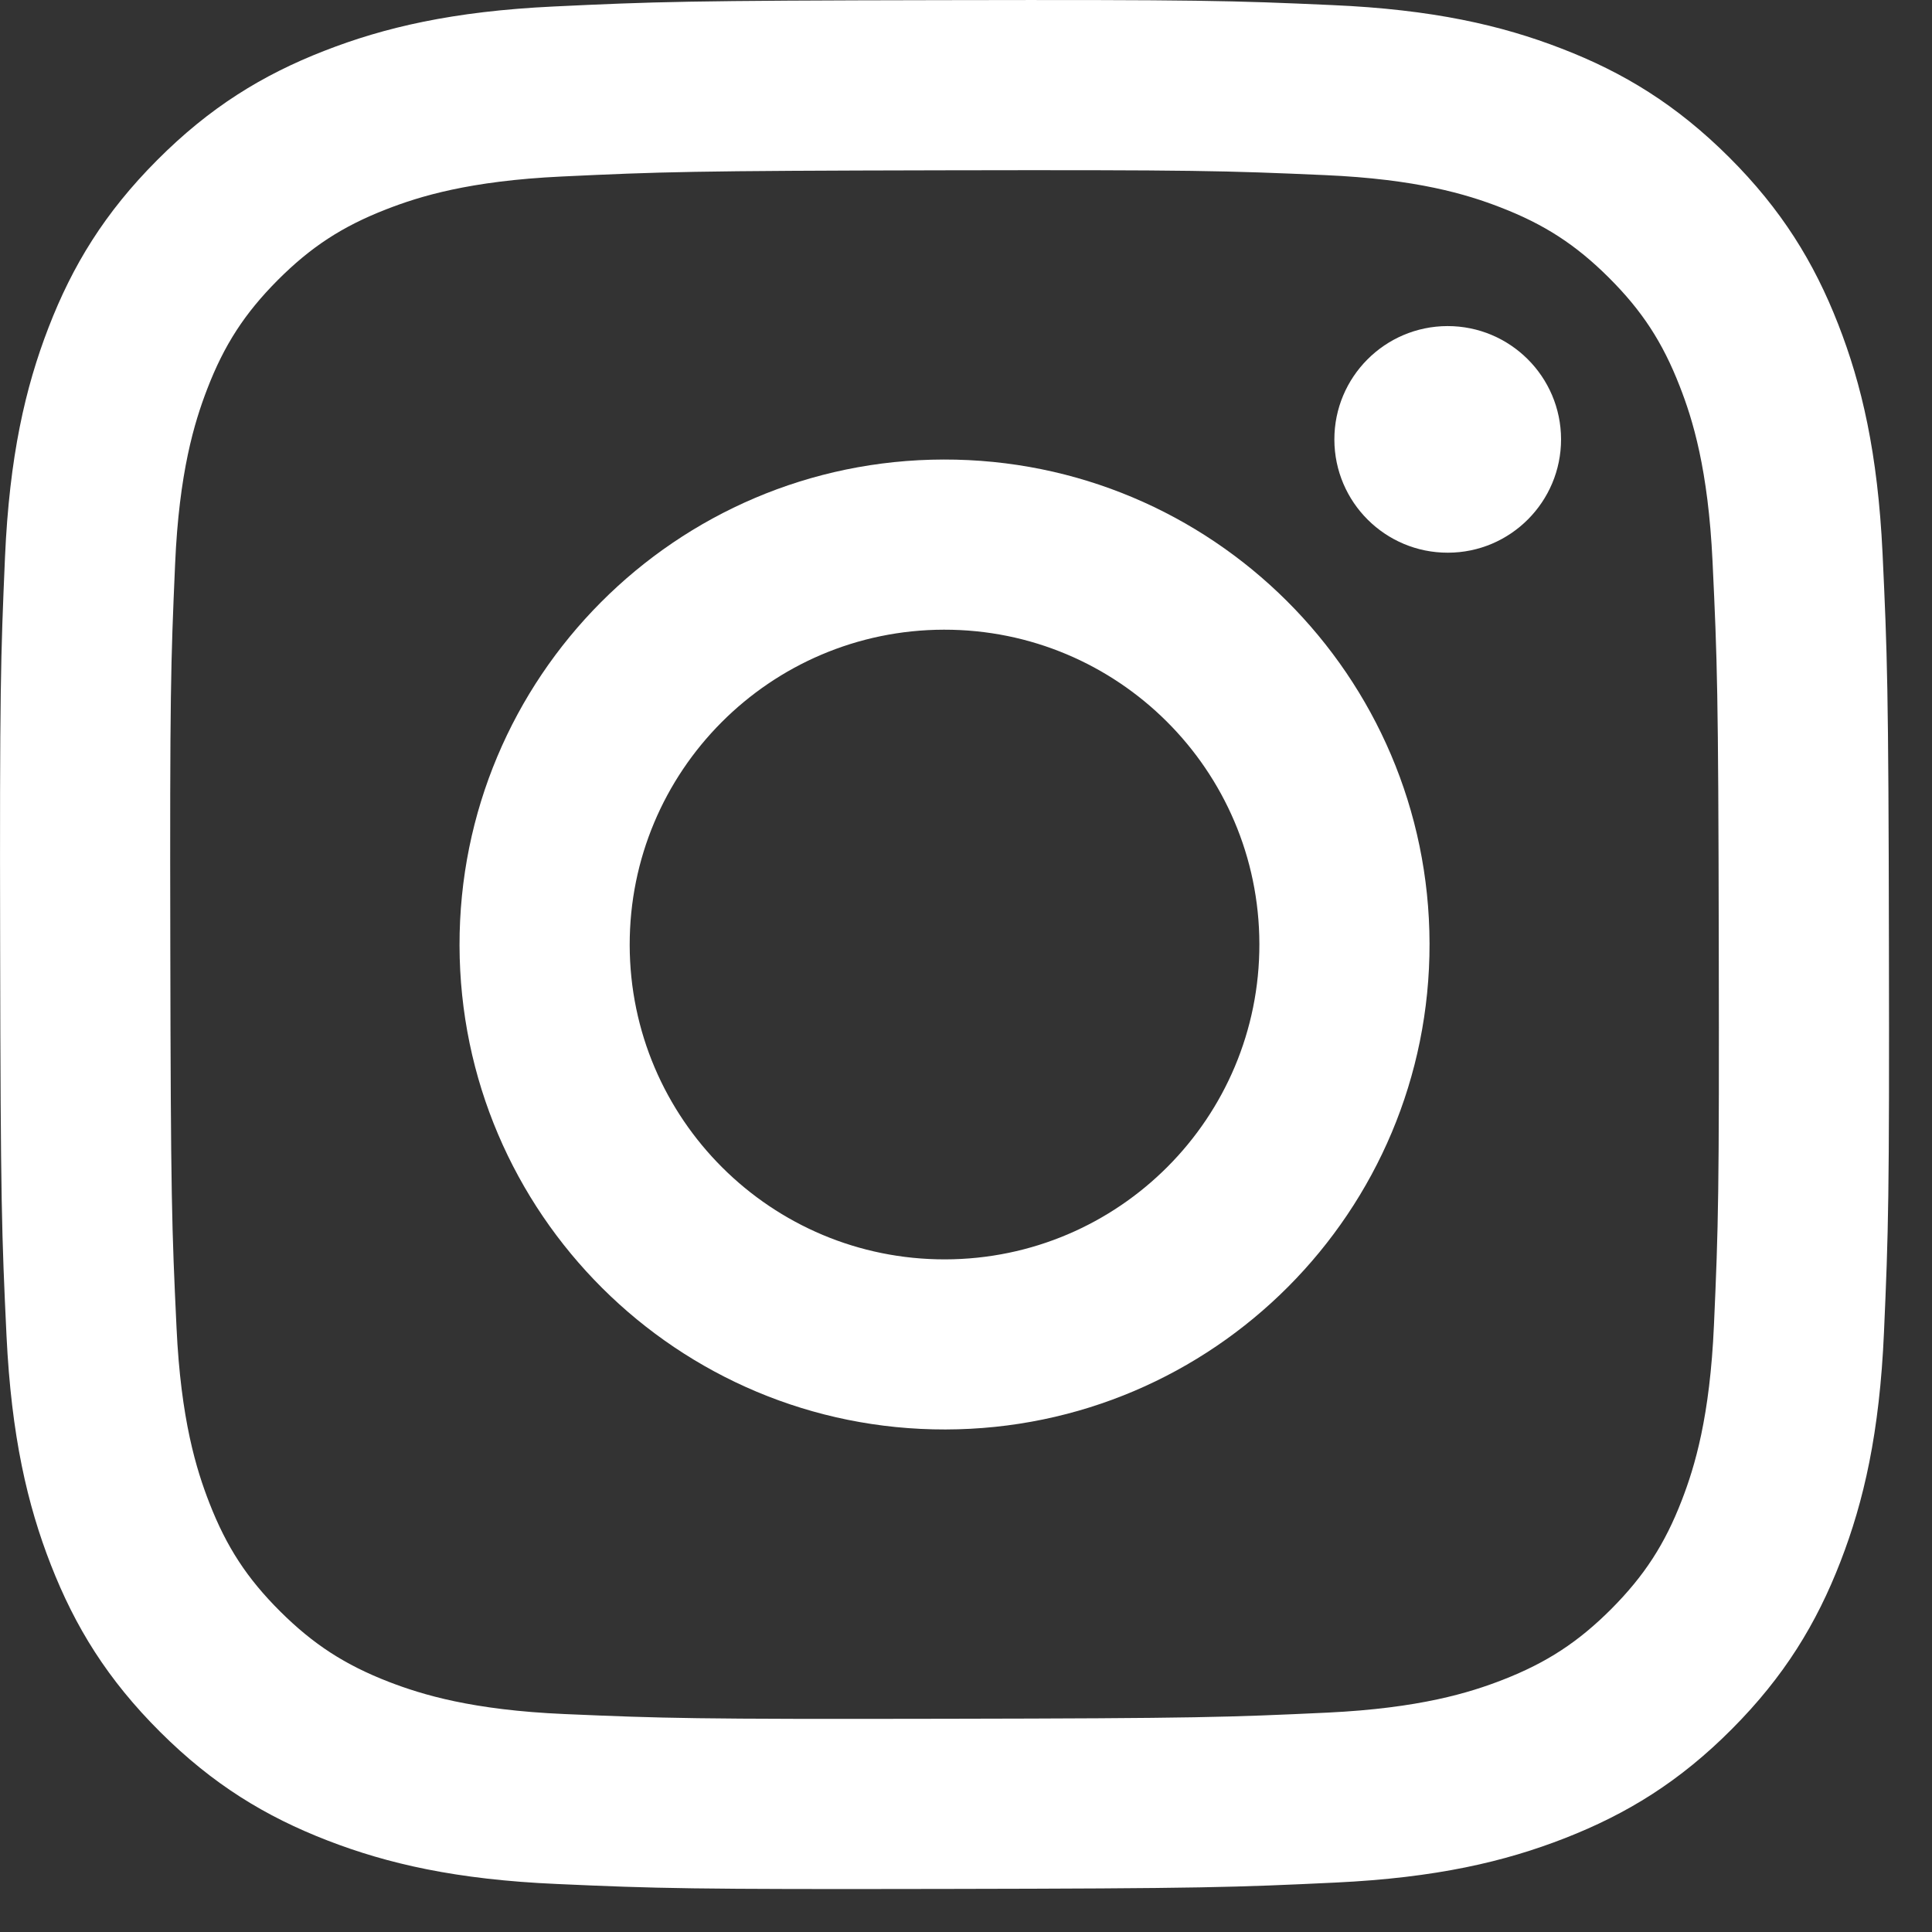
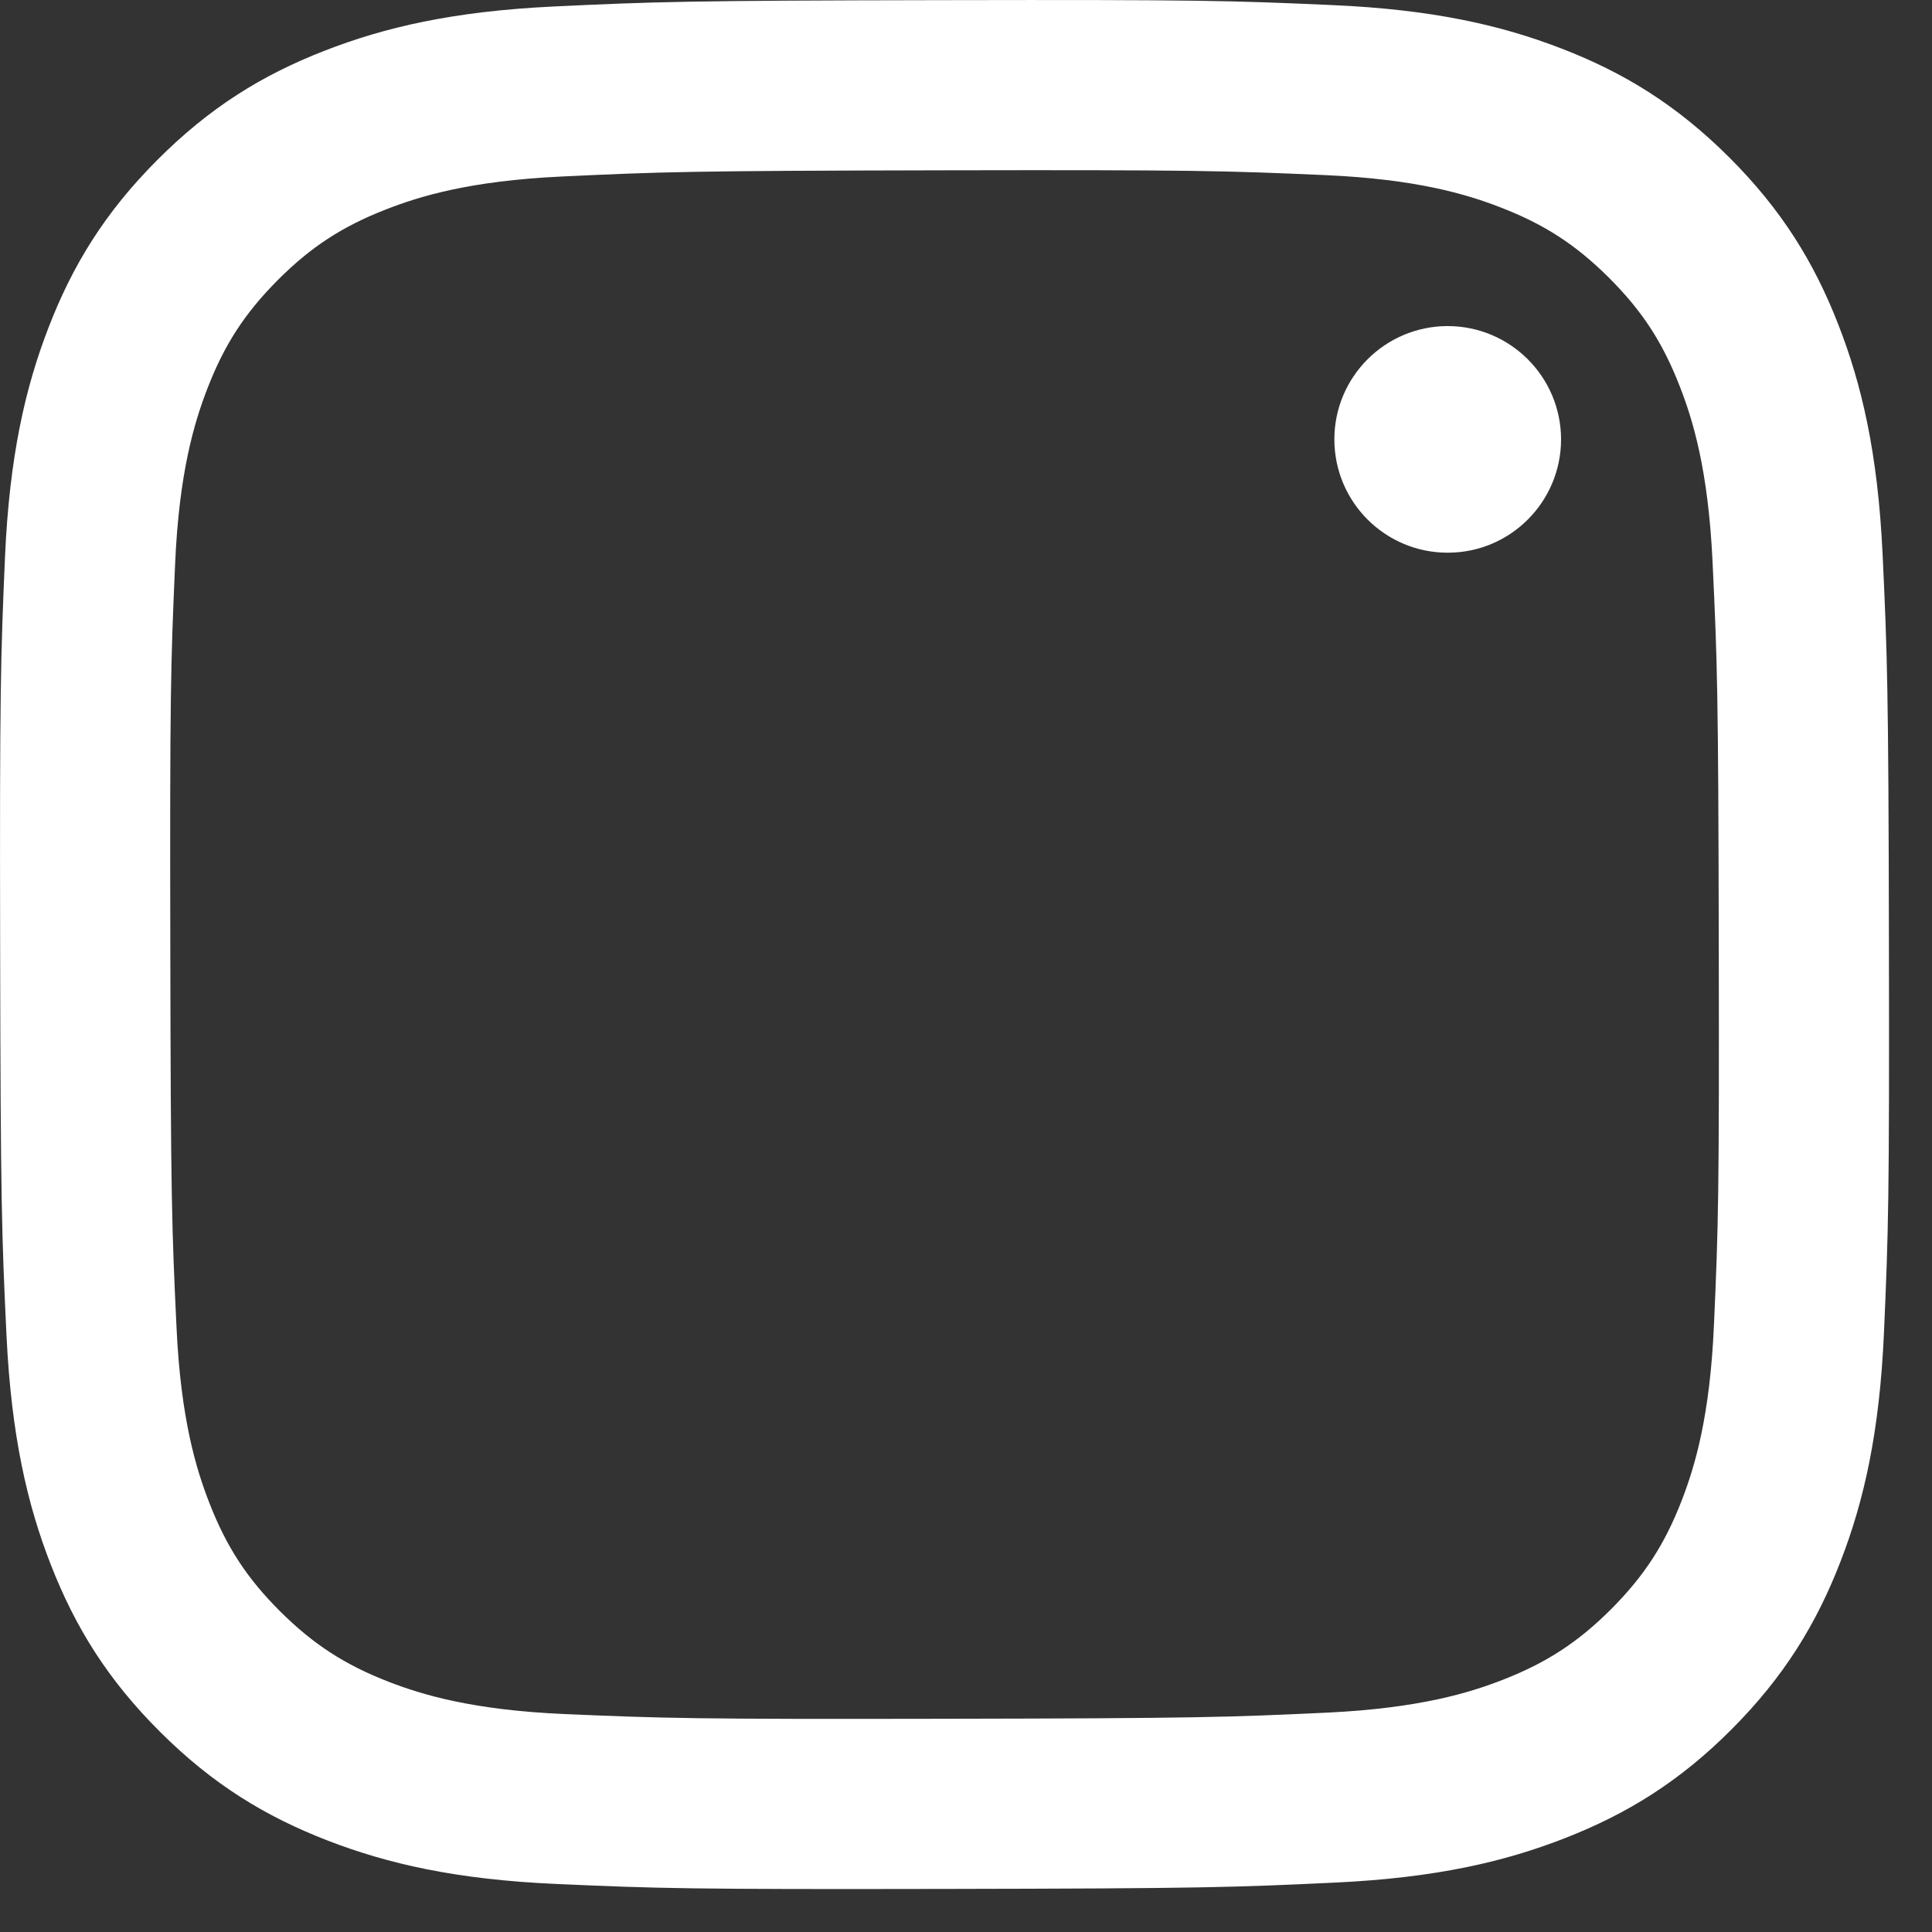
<svg xmlns="http://www.w3.org/2000/svg" width="27" height="27" viewBox="0 0 27 27" fill="none">
  <rect x="0" y="0" width="27" height="27" fill="#333333" stroke="none" />
  <path d="M20.235 7.724C19.36 7.726 18.65 7.018 18.648 6.144C18.646 5.27 19.354 4.559 20.229 4.557C21.103 4.556 21.814 5.264 21.816 6.138C21.817 7.012 21.109 7.723 20.235 7.724Z" fill="white" />
-   <path fill-rule="evenodd" clip-rule="evenodd" d="M13.213 19.977C9.47 19.984 6.43 16.956 6.422 13.213C6.415 9.47 9.444 6.429 13.187 6.422C16.93 6.415 19.971 9.444 19.978 13.187C19.985 16.93 16.956 19.97 13.213 19.977ZM13.191 8.8C10.762 8.805 8.796 10.778 8.8 13.208C8.805 15.638 10.779 17.604 13.208 17.6C15.638 17.595 17.605 15.622 17.6 13.191C17.595 10.761 15.621 8.796 13.191 8.8Z" fill="white" />
  <path fill-rule="evenodd" clip-rule="evenodd" d="M4.531 0.711C5.369 0.383 6.329 0.158 7.733 0.091C9.141 0.024 9.591 0.008 13.175 0.002C16.759 -0.005 17.209 0.008 18.617 0.071C20.022 0.132 20.982 0.353 21.821 0.678C22.691 1.013 23.428 1.464 24.163 2.196C24.897 2.928 25.35 3.663 25.689 4.531C26.017 5.37 26.242 6.328 26.309 7.734C26.375 9.141 26.392 9.59 26.398 13.175C26.405 16.759 26.391 17.209 26.329 18.617C26.268 20.022 26.047 20.982 25.722 21.821C25.386 22.69 24.936 23.428 24.204 24.163C23.473 24.898 22.737 25.35 21.869 25.689C21.03 26.017 20.072 26.242 18.667 26.309C17.259 26.376 16.81 26.392 13.225 26.398C9.641 26.405 9.192 26.392 7.784 26.329C6.379 26.268 5.419 26.047 4.579 25.722C3.71 25.386 2.973 24.937 2.238 24.204C1.503 23.472 1.05 22.737 0.711 21.869C0.383 21.03 0.159 20.072 0.091 18.668C0.024 17.259 0.008 16.809 0.002 13.225C-0.005 9.641 0.009 9.192 0.07 7.784C0.132 6.378 0.353 5.419 0.678 4.578C1.013 3.71 1.463 2.973 2.196 2.238C2.928 1.503 3.663 1.049 4.531 0.711ZM5.436 23.505C5.901 23.684 6.6 23.898 7.887 23.954C9.28 24.014 9.697 24.027 13.22 24.02C16.745 24.014 17.162 23.999 18.554 23.934C19.84 23.872 20.539 23.656 21.003 23.475C21.62 23.234 22.058 22.946 22.519 22.485C22.98 22.021 23.266 21.581 23.504 20.965C23.684 20.499 23.897 19.8 23.953 18.513C24.015 17.121 24.027 16.704 24.02 13.179C24.014 9.655 23.999 9.238 23.933 7.846C23.872 6.56 23.656 5.861 23.474 5.397C23.234 4.78 22.947 4.342 22.484 3.88C22.021 3.419 21.581 3.134 20.964 2.896C20.499 2.716 19.799 2.503 18.513 2.447C17.121 2.386 16.703 2.373 13.179 2.38C9.655 2.387 9.238 2.401 7.846 2.467C6.56 2.528 5.862 2.744 5.396 2.926C4.78 3.166 4.342 3.453 3.88 3.916C3.42 4.379 3.134 4.818 2.896 5.436C2.717 5.901 2.502 6.601 2.447 7.887C2.386 9.279 2.373 9.697 2.38 13.22C2.386 16.745 2.401 17.163 2.467 18.554C2.527 19.841 2.745 20.539 2.926 21.004C3.166 21.62 3.453 22.059 3.916 22.52C4.379 22.98 4.819 23.266 5.436 23.505Z" fill="white" />
</svg>